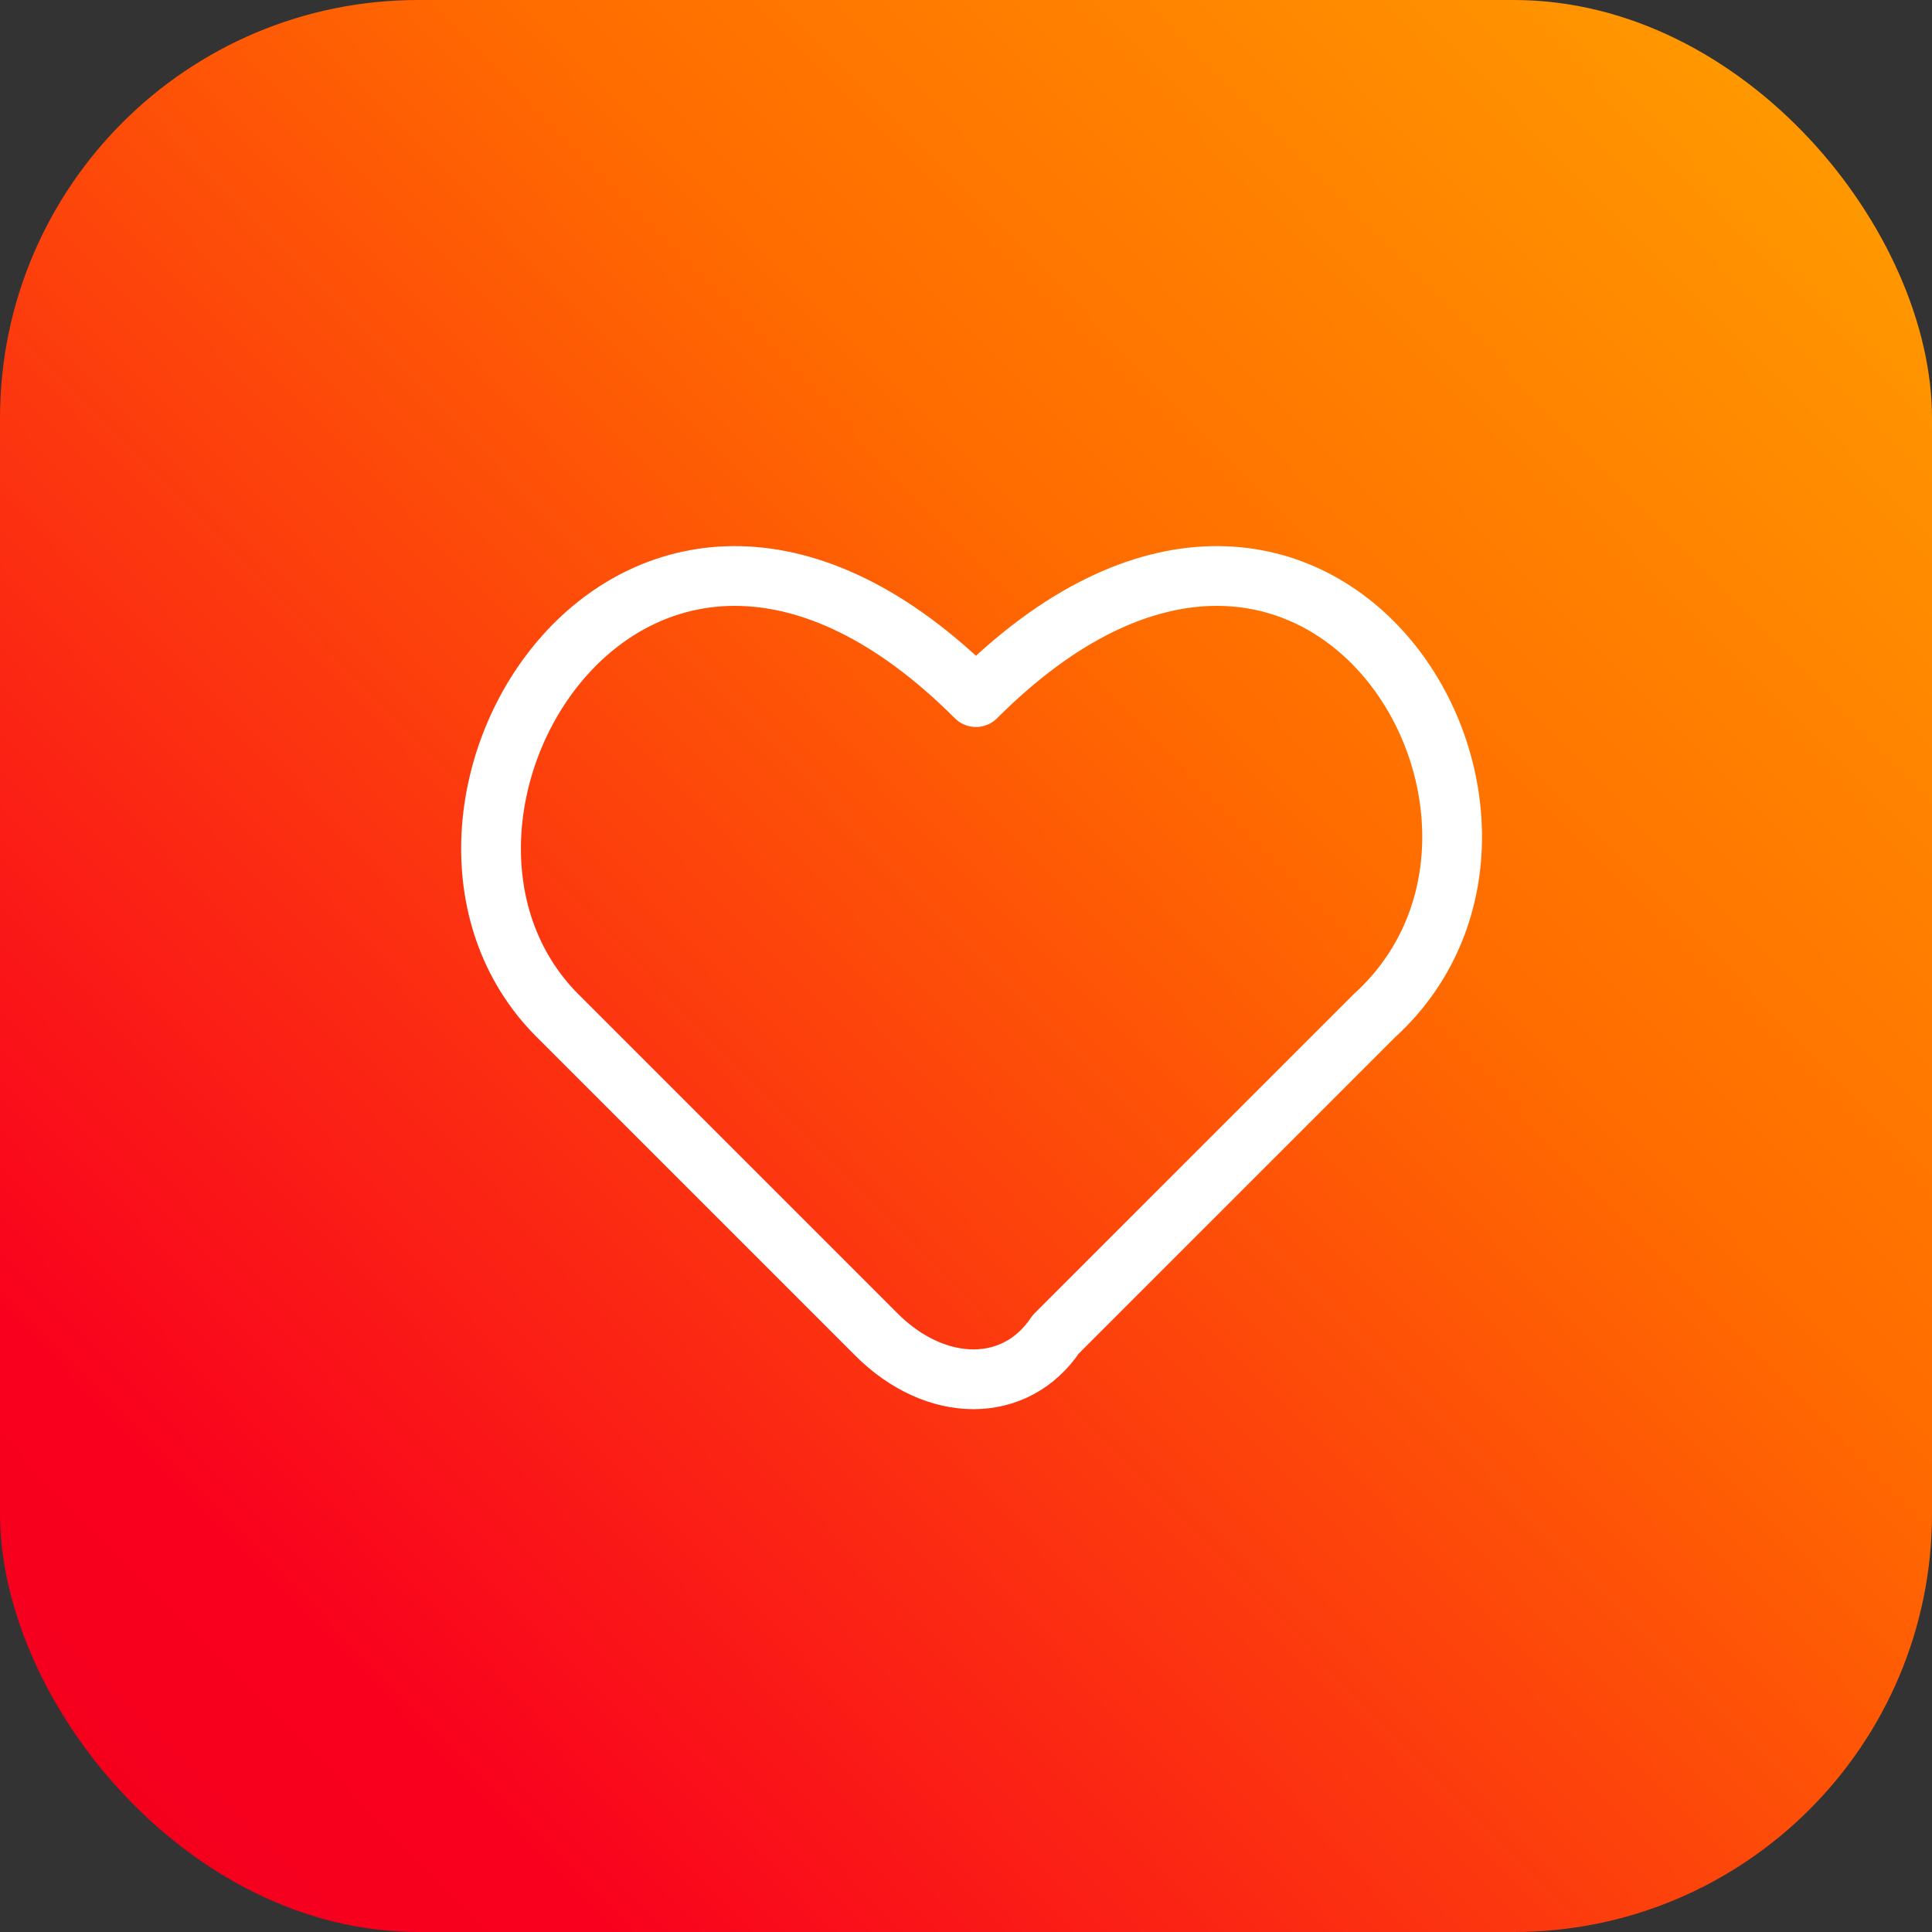
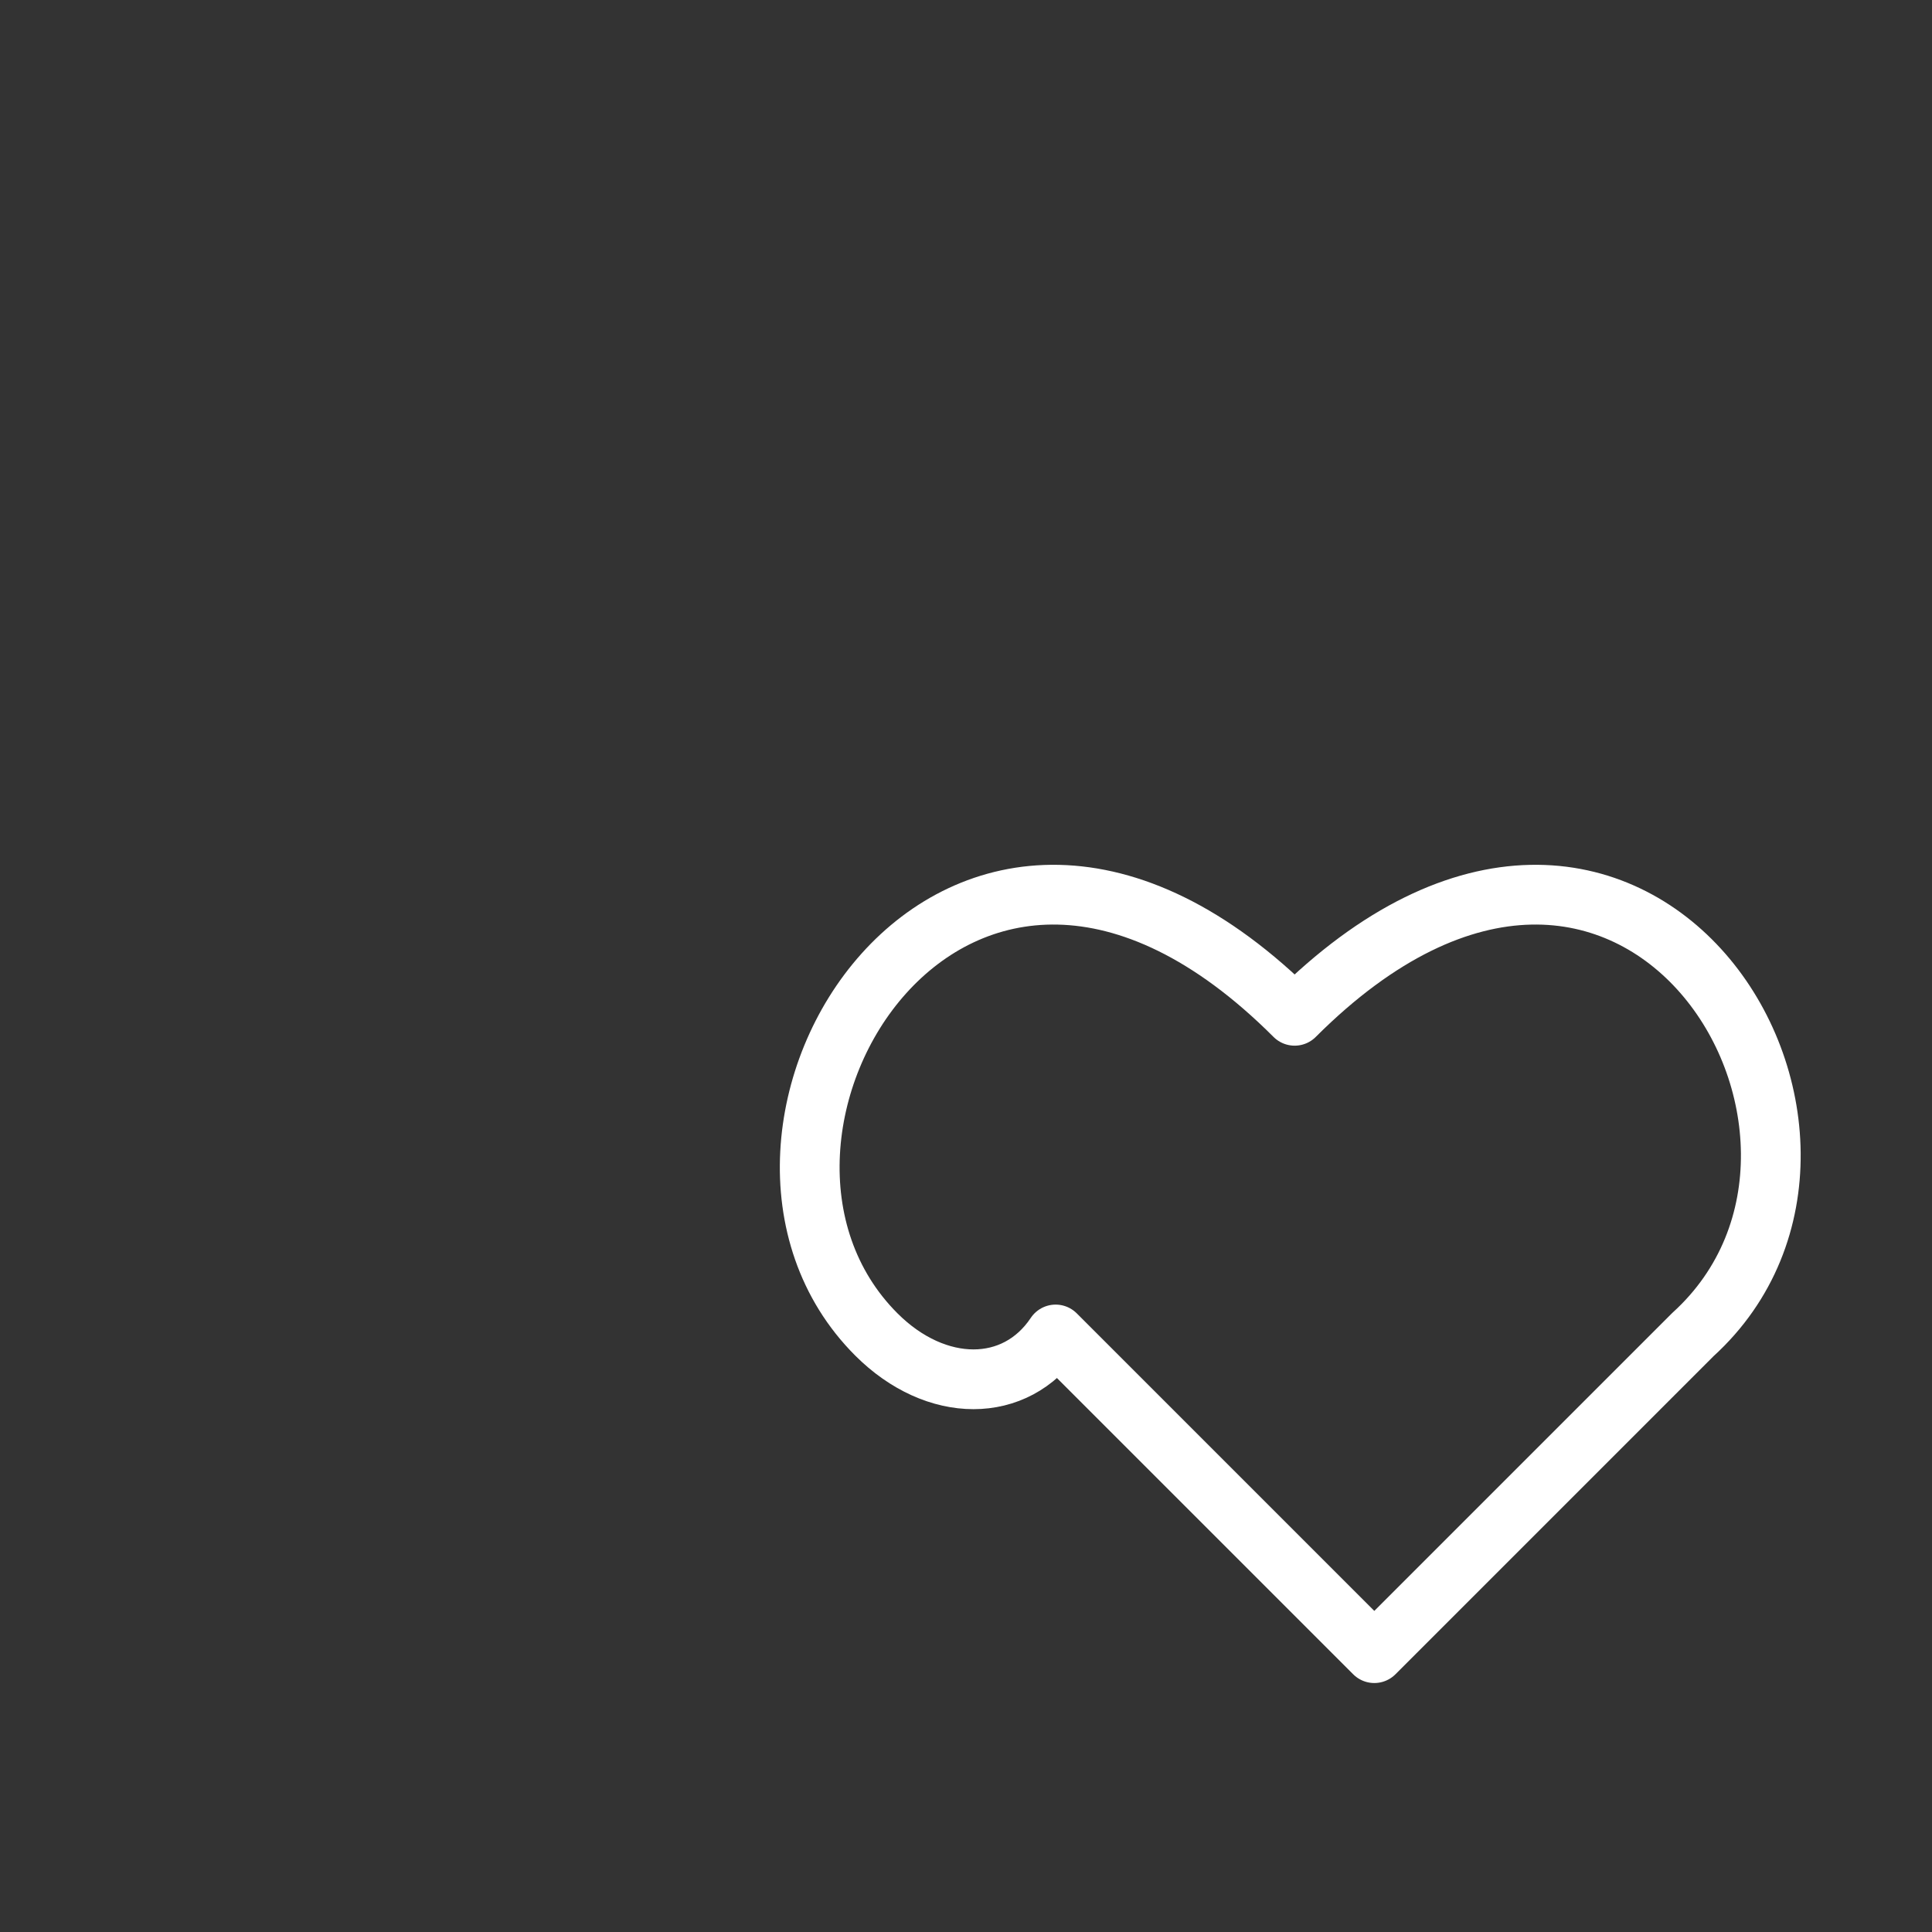
<svg xmlns="http://www.w3.org/2000/svg" xml:space="preserve" width="92px" height="92px" version="1.1" style="shape-rendering:geometricPrecision; text-rendering:geometricPrecision; image-rendering:optimizeQuality; fill-rule:evenodd; clip-rule:evenodd" viewBox="0 0 0.97 0.97">
  <rect x="0" y="0" width="0.97" height="0.97" fill="#333333" stroke="none" />
  <defs>
    <style type="text/css"> .str0 {stroke:white;stroke-width:0.03;stroke-linecap:round;stroke-linejoin:round;stroke-miterlimit:22.926} .fil1 {fill:none} .fil0 {fill:url(#id0)} </style>
    <linearGradient id="id0" gradientUnits="userSpaceOnUse" x1="-0.15" y1="1.09" x2="1.48" y2="-0.51">
      <stop offset="0" style="stop-opacity:1; stop-color:#E8001C" />
      <stop offset="0.18" style="stop-opacity:1; stop-color:#F9001E" />
      <stop offset="0.459" style="stop-opacity:1; stop-color:#FF6B00" />
      <stop offset="0.89" style="stop-opacity:1; stop-color:#FFD600" />
      <stop offset="1" style="stop-opacity:1; stop-color:#FFD600" />
    </linearGradient>
  </defs>
  <g id="Слой_x0020_1">
-     <rect class="fil0" width="0.97" height="0.97" rx="0.21" ry="0.21" />
    <g id="_1607316535616">
      <g id="hearts-symbol--entertainment-gaming-card-hearts-symbol">
-         <path id="Vector" class="fil1 str0" d="M0.53 0.67c-0.02,0.03 -0.06,0.03 -0.09,0l-0.16 -0.16c-0.1,-0.1 0.04,-0.33 0.21,-0.16 0.17,-0.17 0.31,0.06 0.2,0.16l-0.16 0.16z" />
+         <path id="Vector" class="fil1 str0" d="M0.53 0.67c-0.02,0.03 -0.06,0.03 -0.09,0c-0.1,-0.1 0.04,-0.33 0.21,-0.16 0.17,-0.17 0.31,0.06 0.2,0.16l-0.16 0.16z" />
      </g>
    </g>
  </g>
</svg>